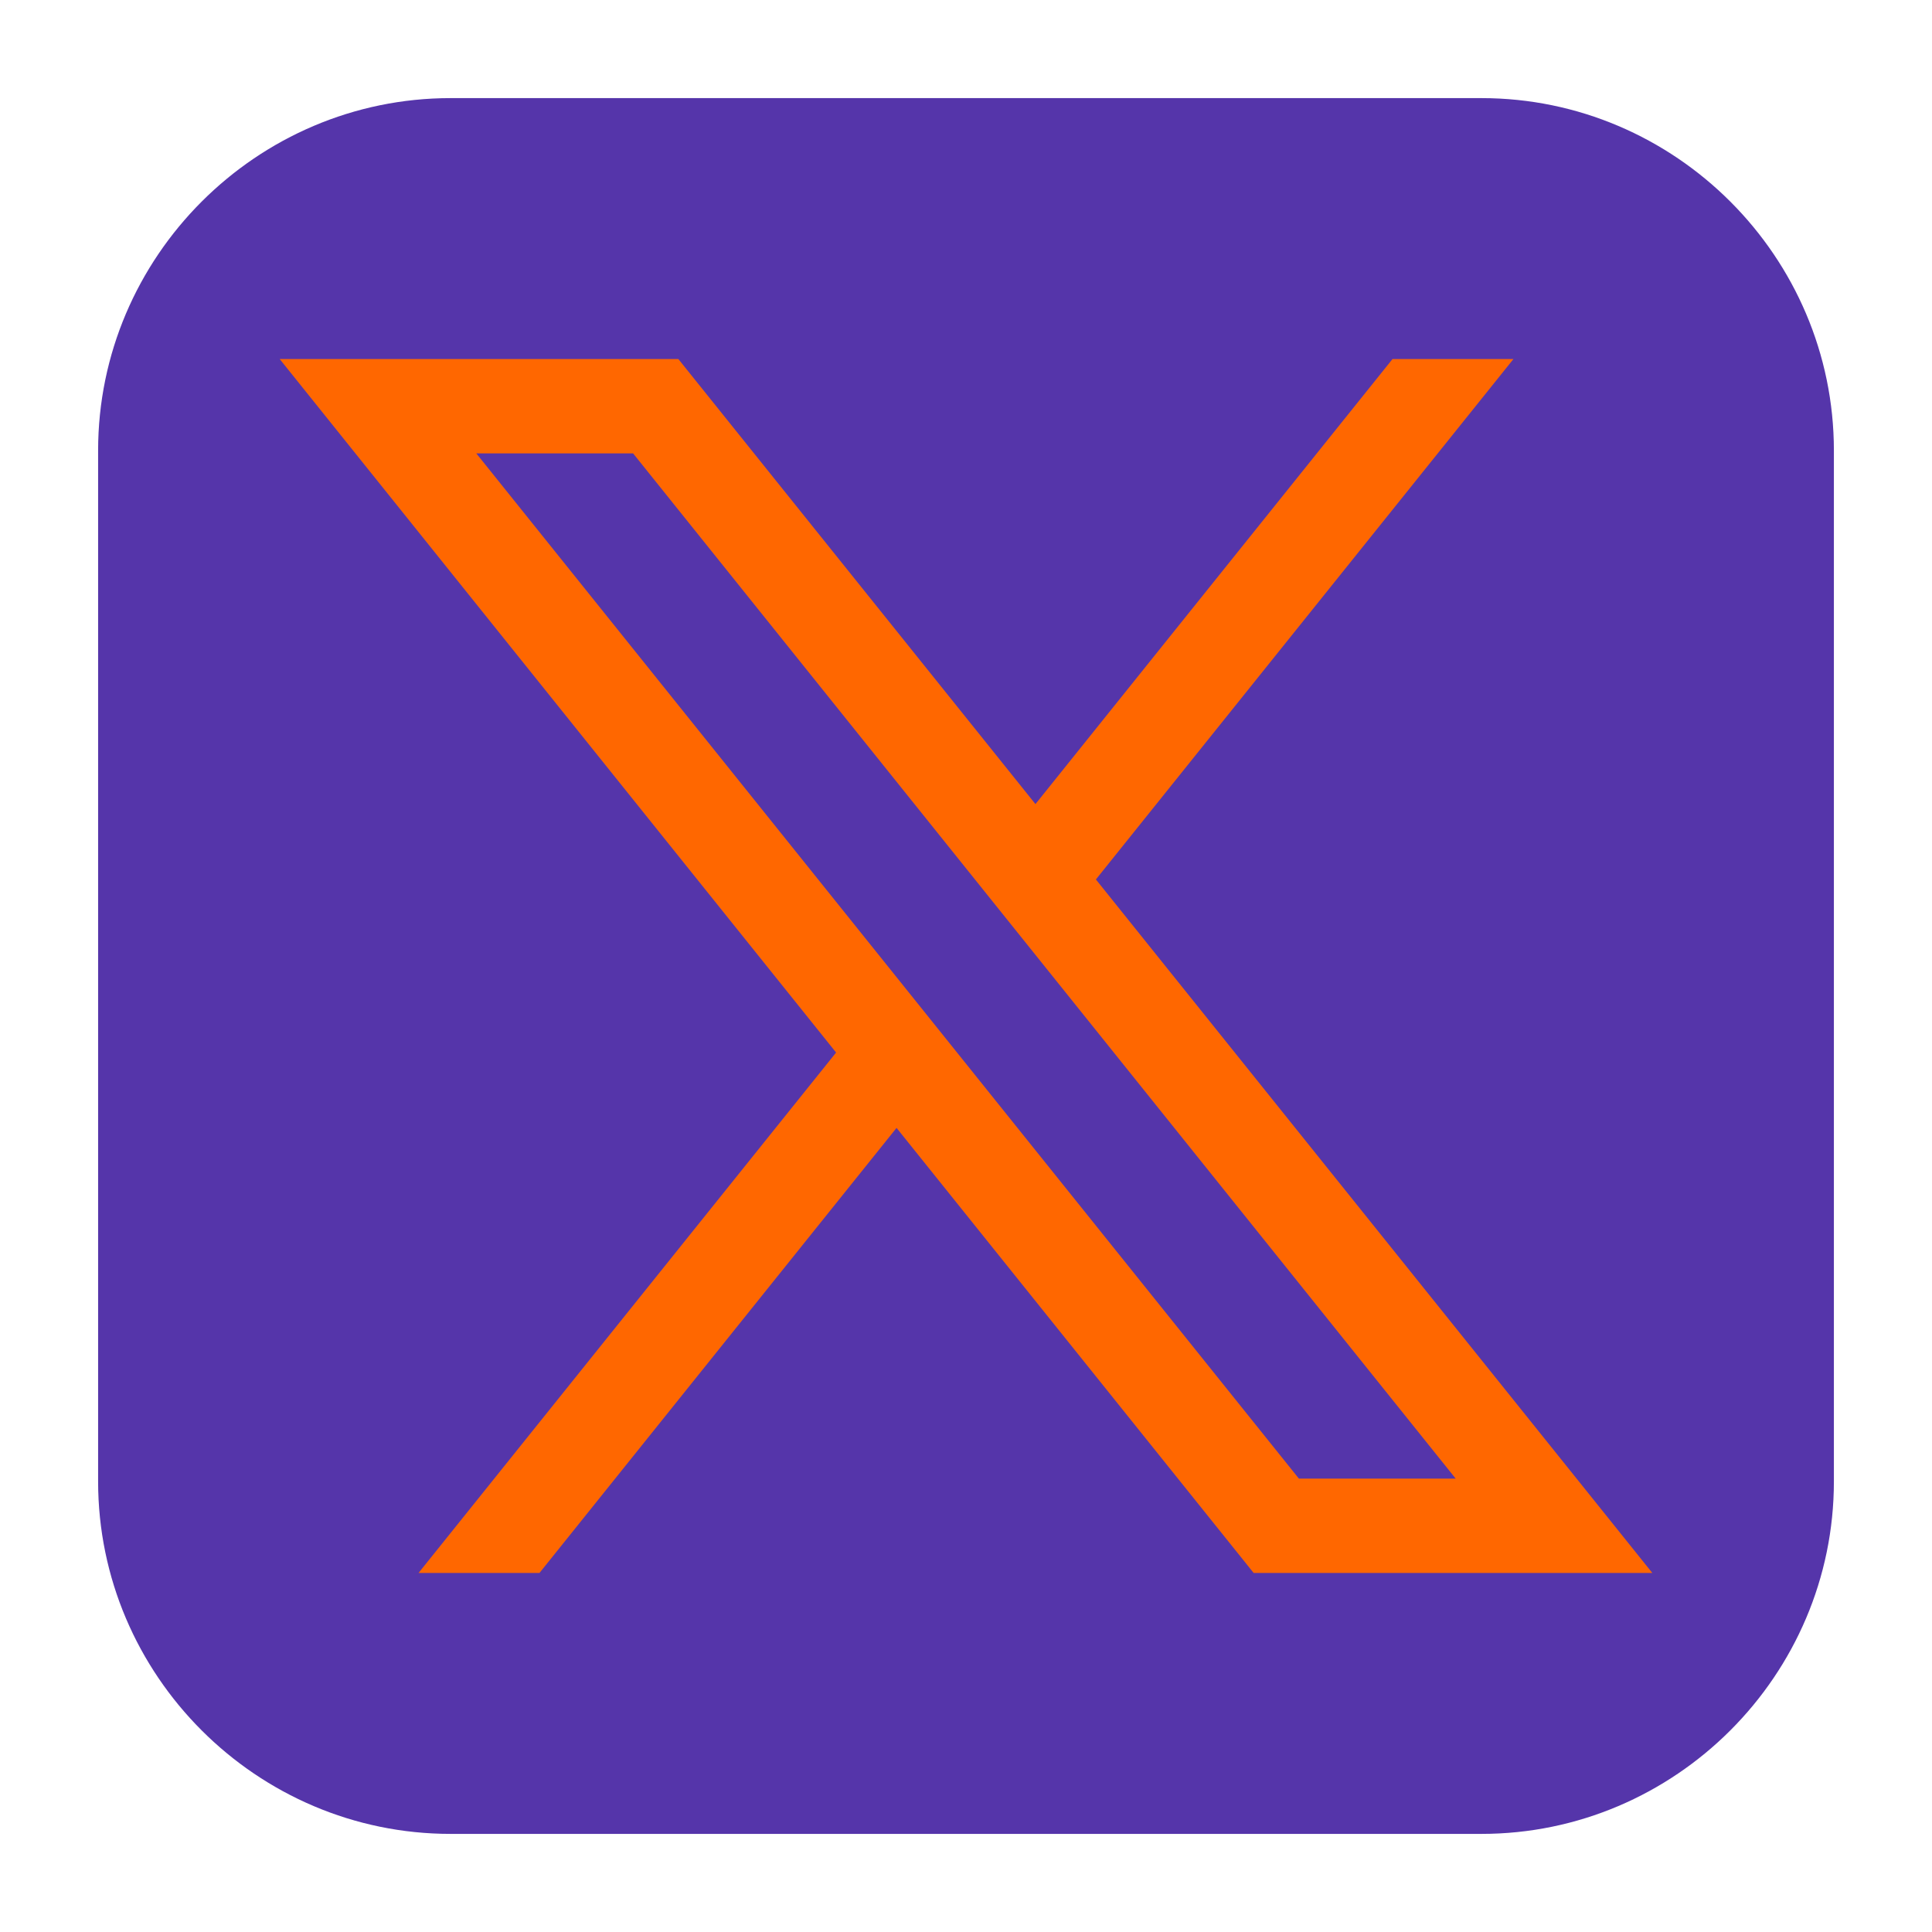
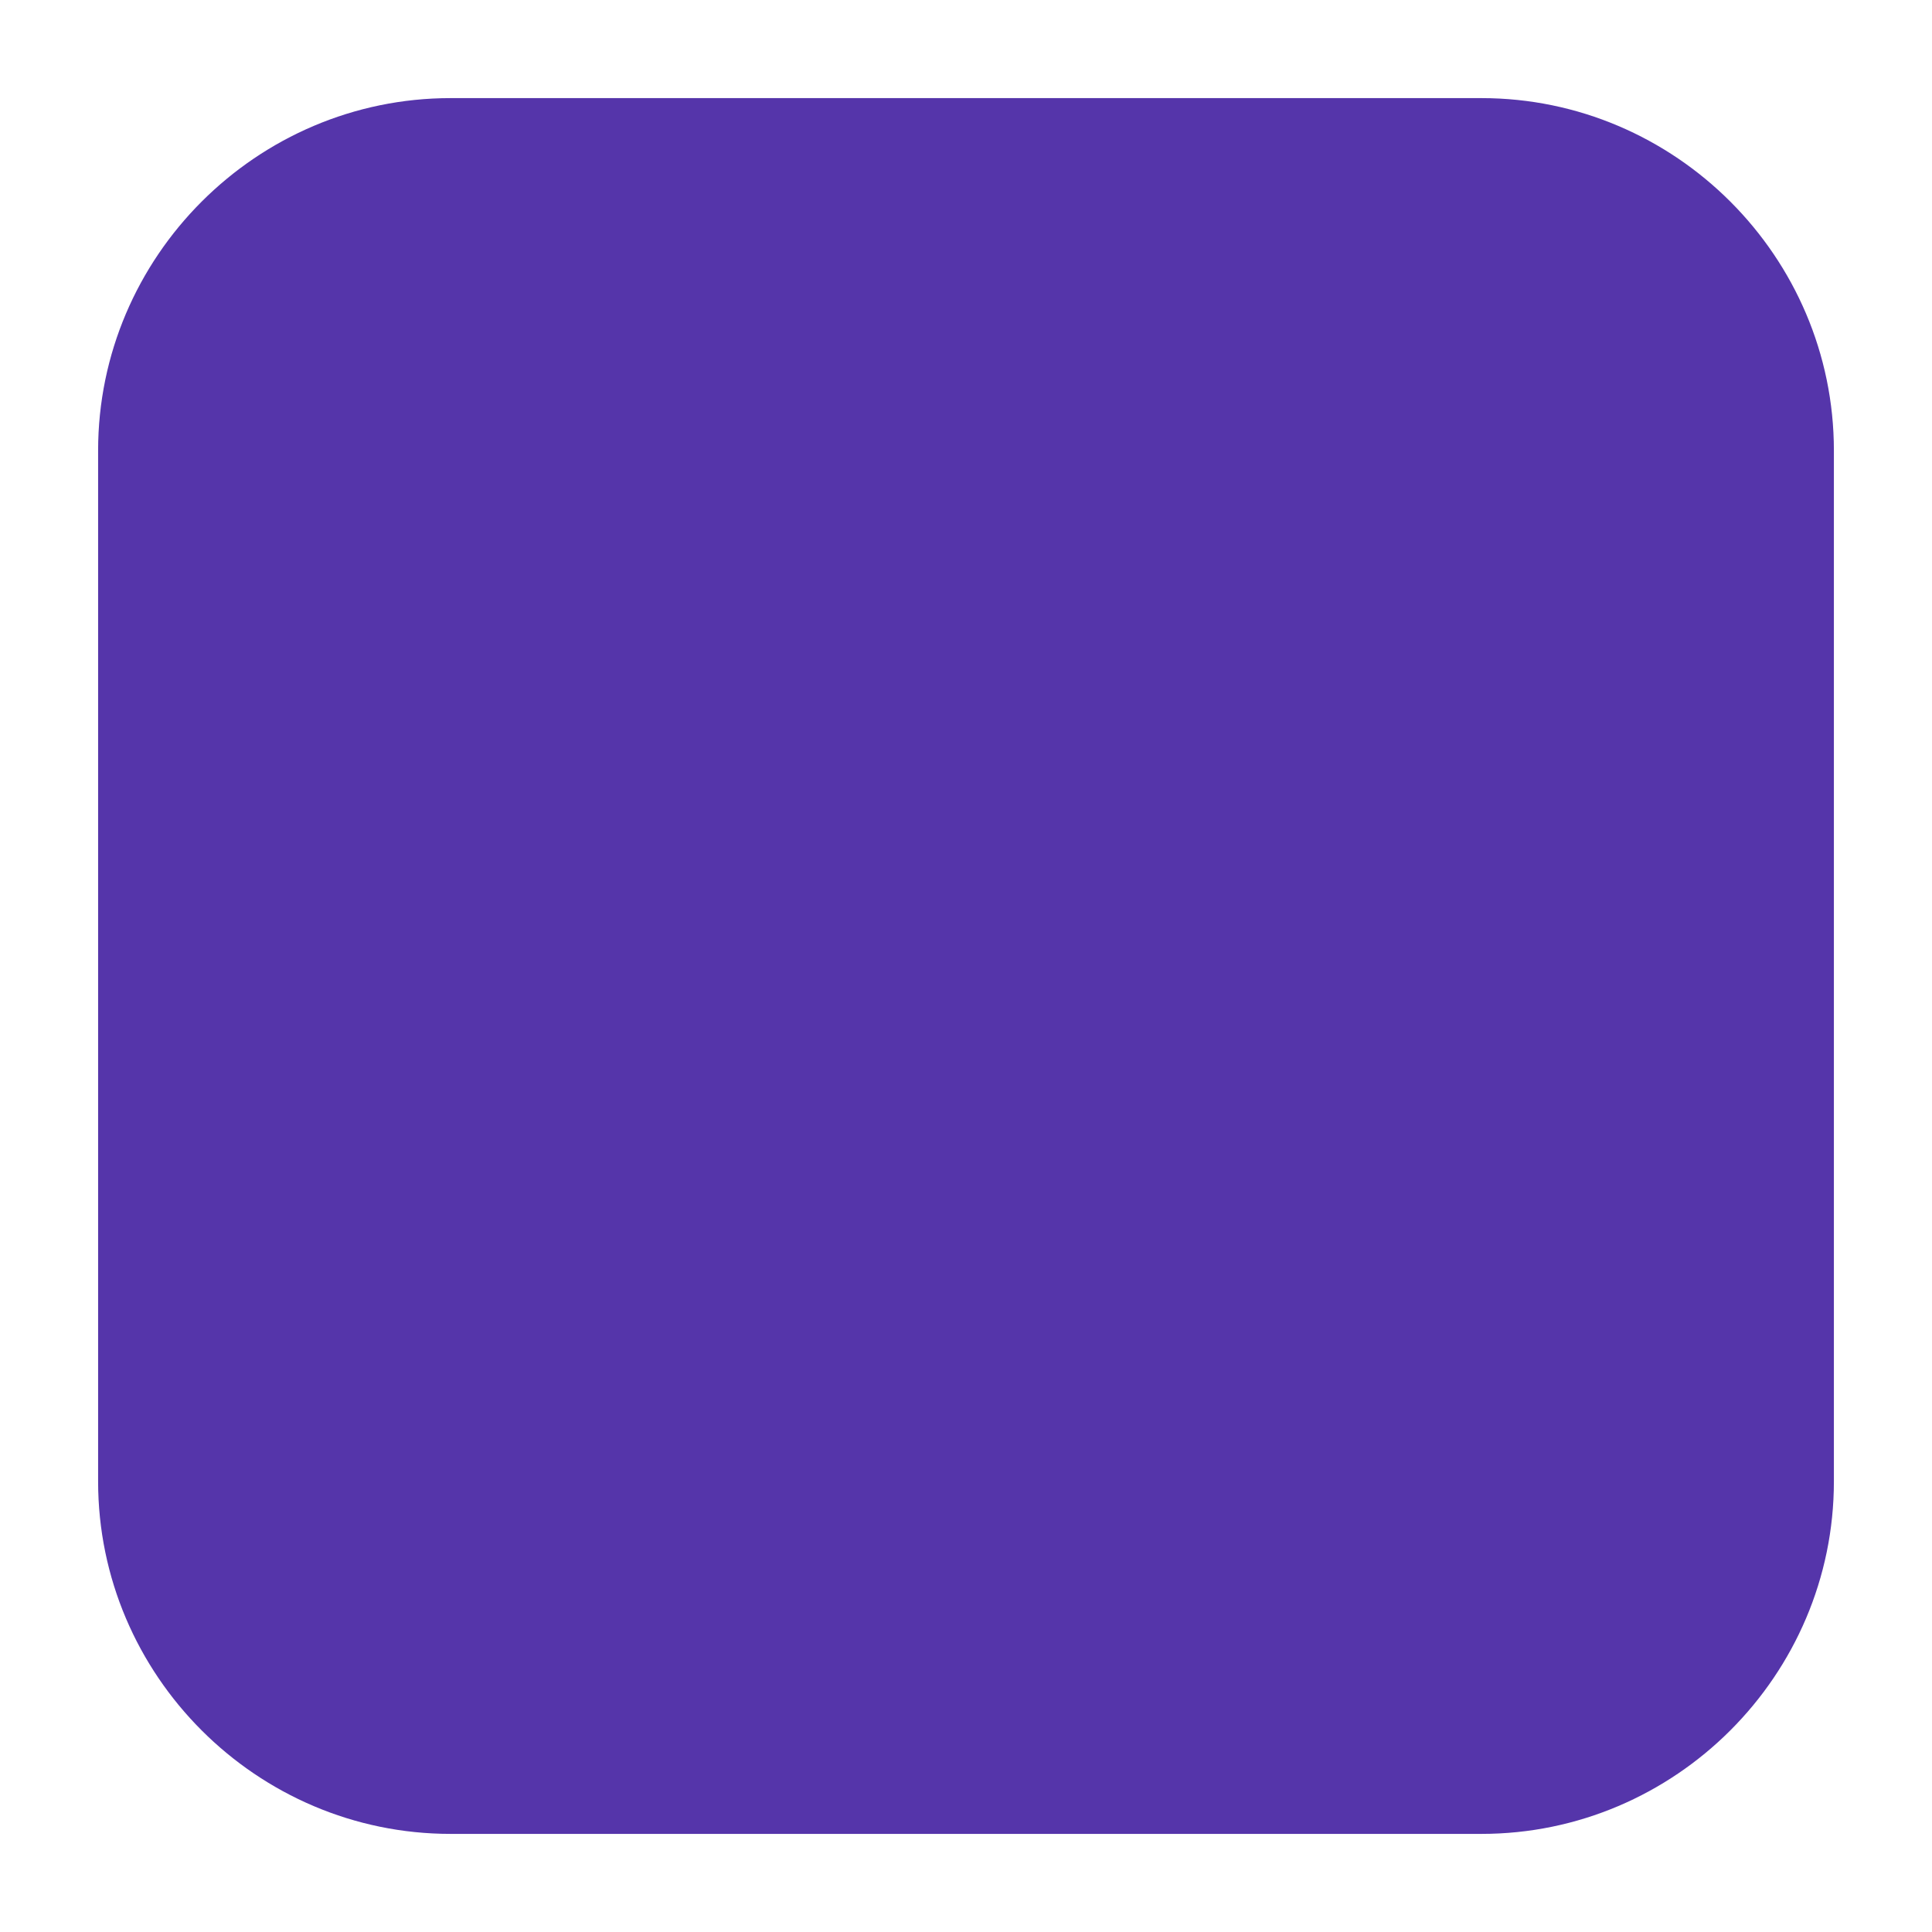
<svg xmlns="http://www.w3.org/2000/svg" version="1.1" width="512" height="512" x="0" y="0" viewBox="0 0 512 512" style="enable-background:new 0 0 512 512" xml:space="preserve" class="">
  <g>
    <path fill="#5535aa" d="M486 392.599C486 443.97 443.97 486 392.599 486H119.401C68.03 486 26 443.97 26 392.599V119.401C26 68.031 68.03 26 119.401 26h273.198C443.97 26 486 68.031 486 119.401z" opacity="1" data-original="#41464a" />
-     <path fill="#ff6700" d="m290.425 233.064 110.65-137.91h-32.05l-94.62 117.94-94.63-117.94H74.125l147.45 183.78-110.66 137.92h32.05l94.63-117.95 94.64 117.95h105.65zm-164.2-112.911h41.55l218 271.7h-41.55z" opacity="1" data-original="#f0f0f1" class="" />
  </g>
</svg>